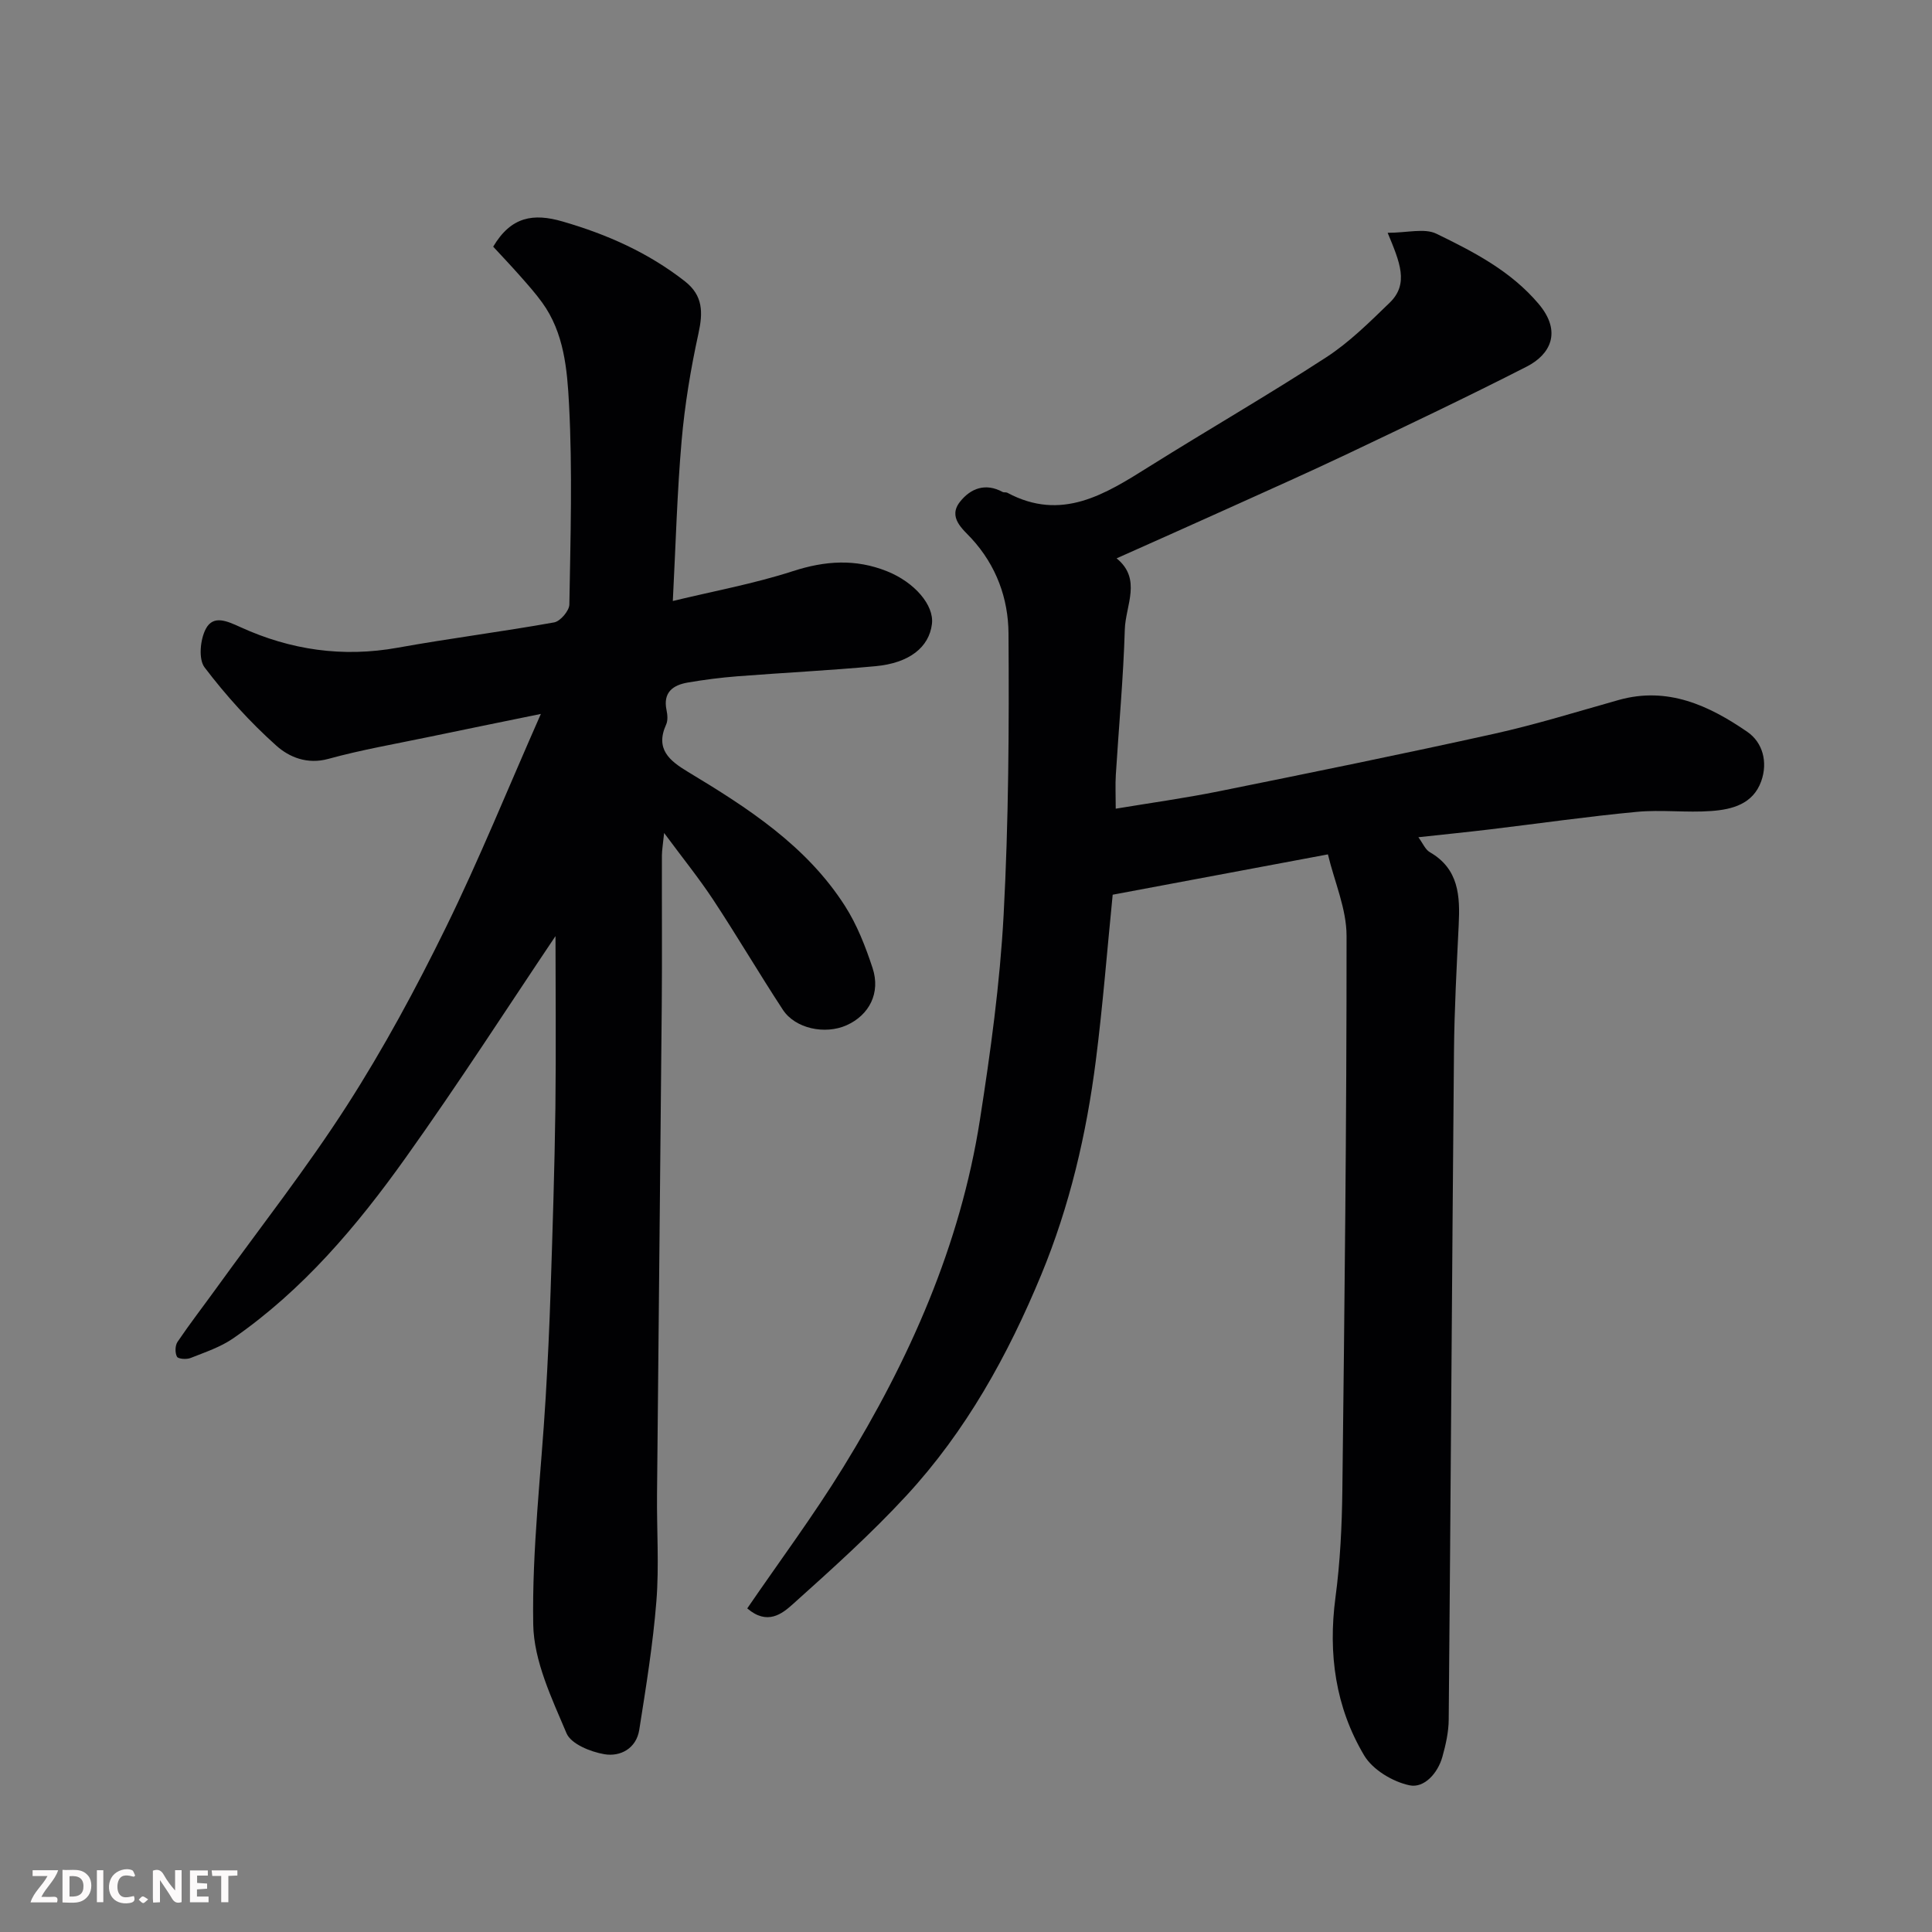
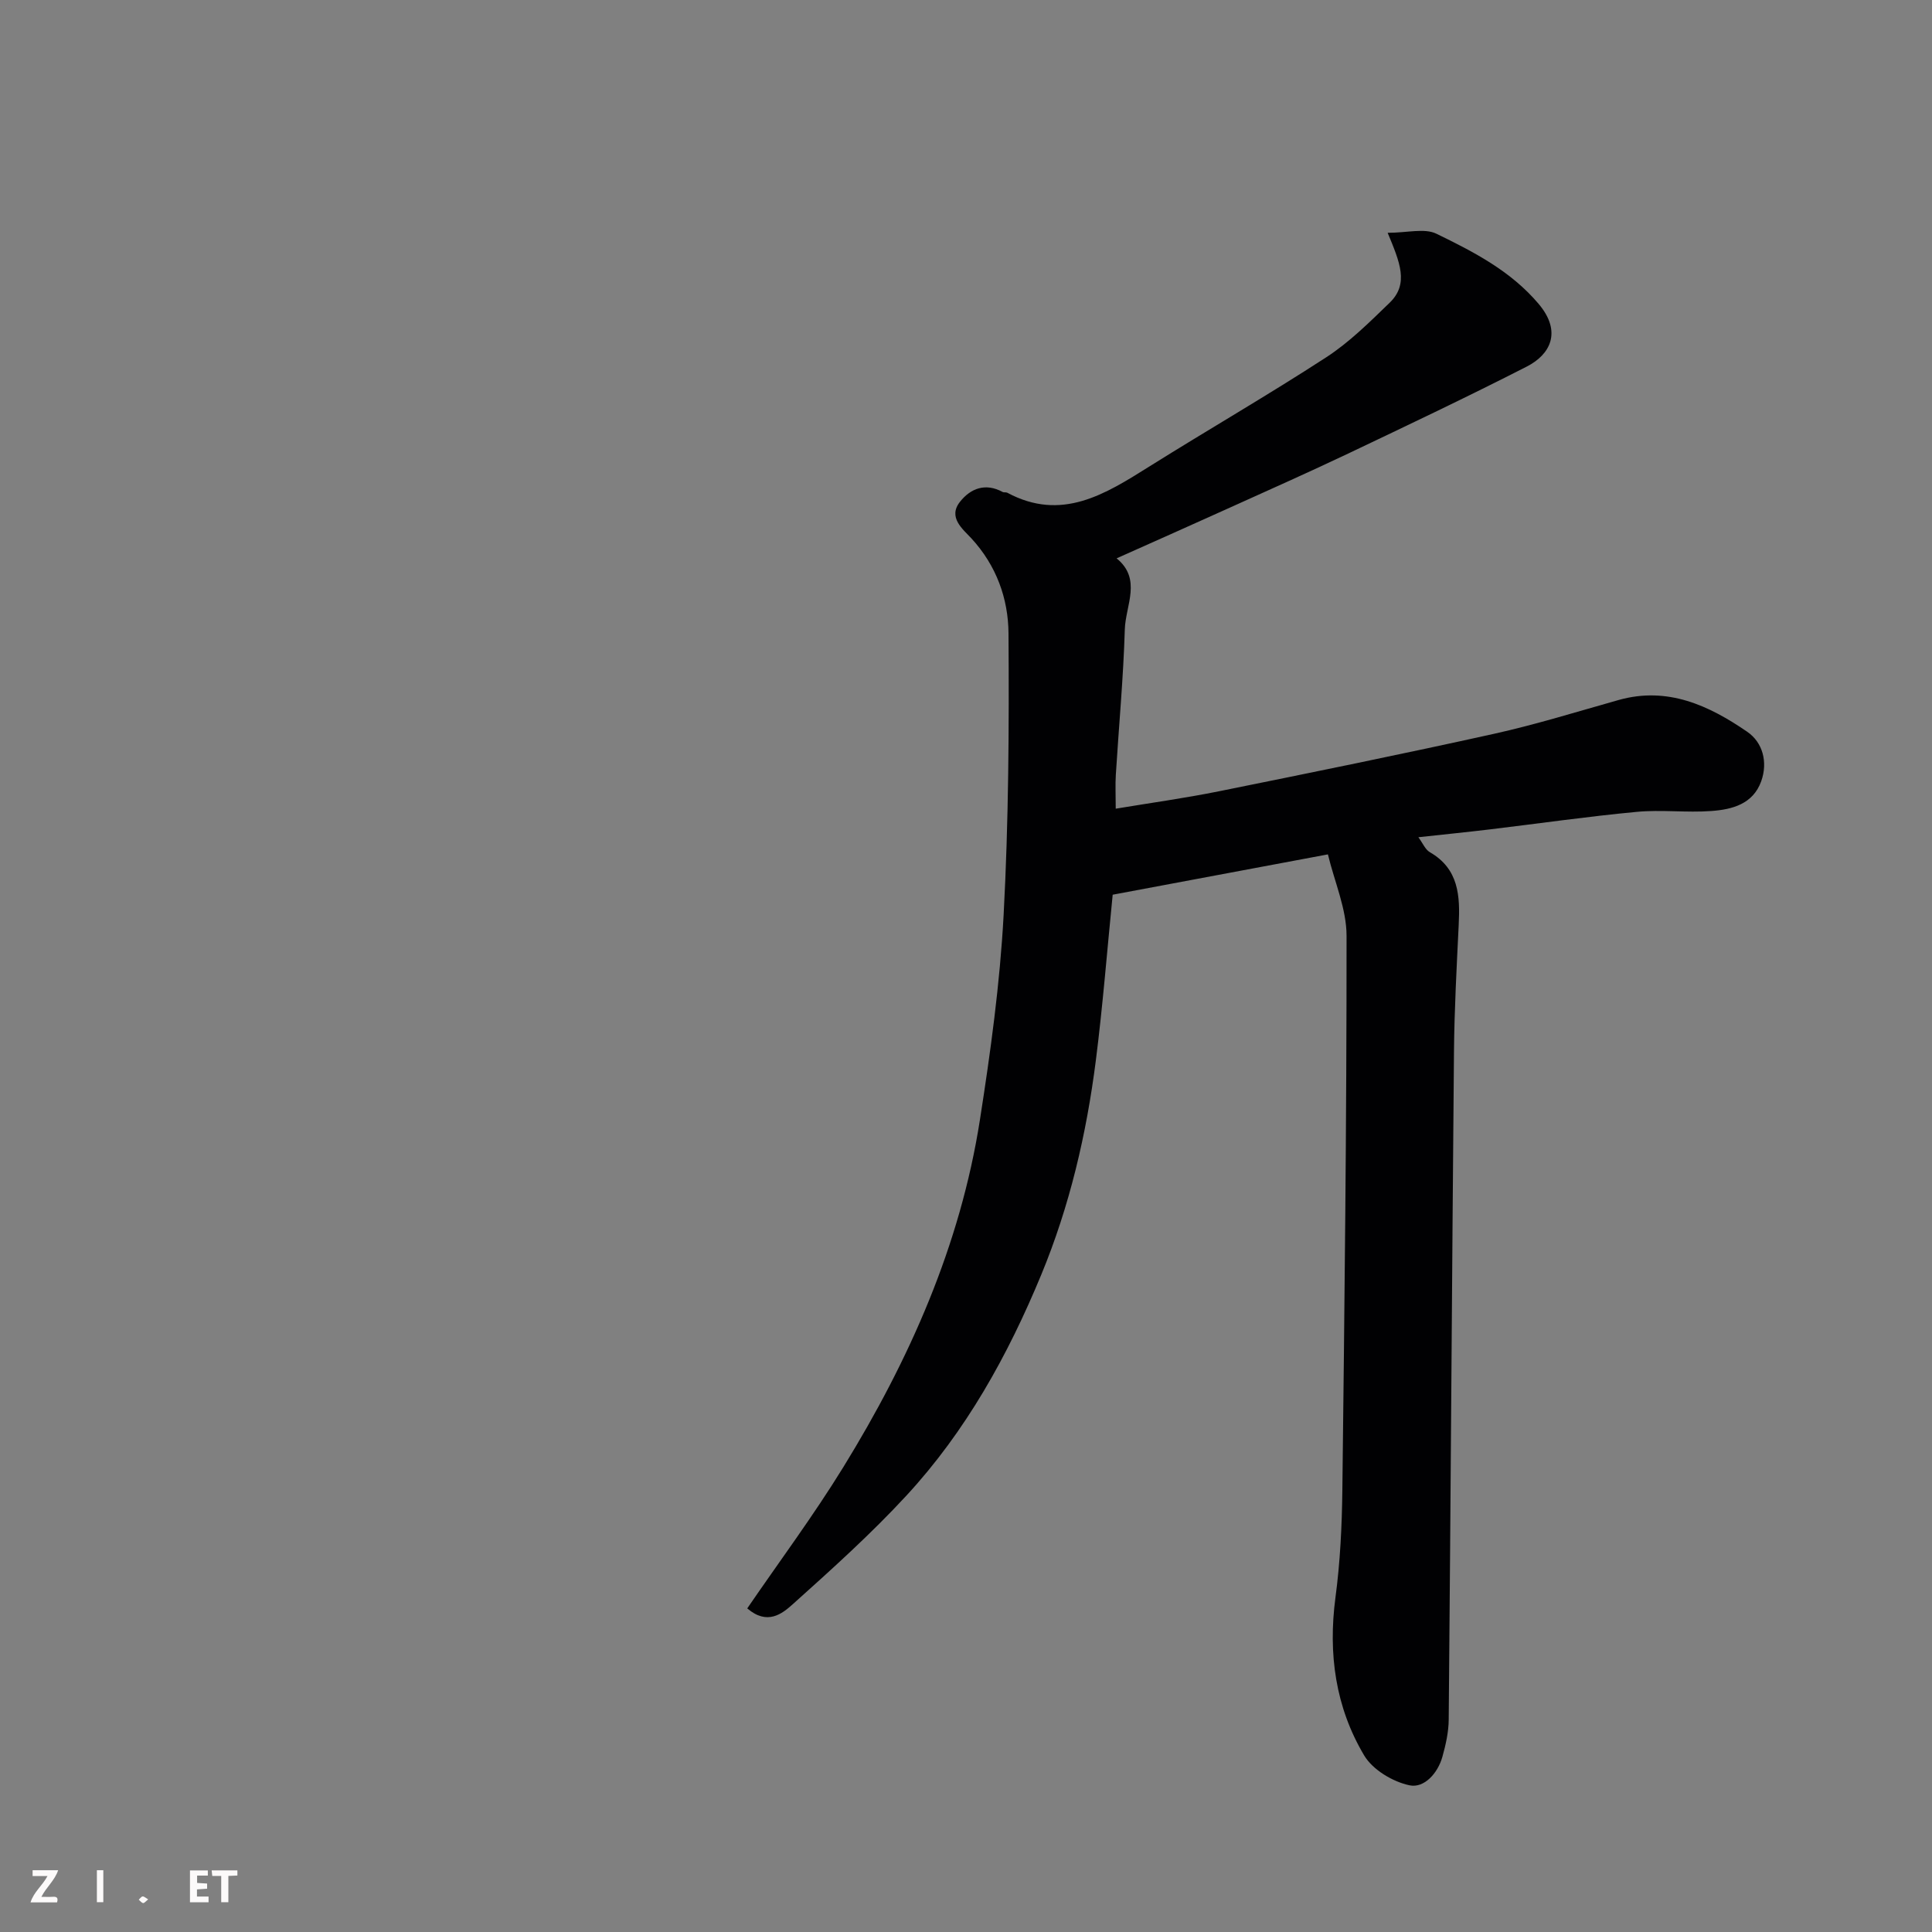
<svg xmlns="http://www.w3.org/2000/svg" enable-background="new 0 0 400 400" viewBox="0 0 400 400">
  <rect x="0" y="0" width="400" height="400" fill="#808080" stroke="none" />
  <path d="m287.3 48.2c4.07 0 7.62-1.01 10.09.19 7.72 3.75 15.41 7.71 21.17 14.53 4.92 5.83 2.35 10.51-2.43 12.96-12.23 6.25-24.64 12.14-37.04 18.04-8.1 3.85-16.3 7.49-24.48 11.19-7.72 3.49-15.46 6.93-23.43 10.49 5.28 4.29 1.85 9.75 1.7 14.71-.3 10.04-1.24 20.07-1.86 30.1-.13 2.06-.02 4.14-.02 7.02 6.95-1.16 14.2-2.16 21.35-3.6 19-3.84 37.99-7.7 56.91-11.89 8.72-1.93 17.28-4.6 25.89-7.02 10.13-2.84 18.68 1.15 26.6 6.59 3.22 2.21 4.3 6.29 2.89 10.24-1.69 4.73-6.03 5.85-10.32 6.16-5.14.38-10.36-.31-15.48.18-10.11.95-20.16 2.4-30.24 3.61-4.73.57-9.47 1.04-14.94 1.64.93 1.26 1.43 2.56 2.38 3.1 6.01 3.47 6.26 9.07 5.97 15.01-.42 8.76-.9 17.53-.98 26.3-.41 46.09-.68 92.19-1.09 138.28-.02 2.57-.61 5.2-1.31 7.7-.95 3.41-3.78 6.54-6.8 5.9-3.47-.73-7.62-3.21-9.39-6.18-5.95-9.99-7.49-21.06-5.95-32.69.98-7.34 1.34-14.8 1.43-22.22.45-38.26.89-76.52.87-114.78 0-5.59-2.5-11.19-3.86-16.87-15.71 2.94-30.08 5.64-44.56 8.35-1.15 11.49-2.04 22.95-3.49 34.33-1.94 15.22-5.4 30.08-11.3 44.35-6.92 16.73-15.61 32.4-27.92 45.73-7.35 7.96-15.45 15.24-23.53 22.49-2.21 1.98-5.26 4.43-9.42.86 6.6-9.65 13.7-19.18 19.9-29.26 13.69-22.24 24.2-45.88 28.27-71.88 2.2-14.07 4.15-28.25 4.91-42.45 1.04-19.39 1.14-38.85 1.01-58.28-.05-7.19-2.5-14.03-7.68-19.66-1.76-1.91-4.94-4.35-2.35-7.6 2.2-2.77 5.26-3.94 8.8-2.02.27.15.69.02.97.16 11.27 6.05 20.29.3 29.44-5.44 12.16-7.62 24.61-14.8 36.64-22.62 4.78-3.11 8.94-7.26 13.07-11.25 4.1-3.94 2.11-8.45-.39-14.5z" fill="#010103" />
-   <path d="m115.01 193.81c-9.7 14.42-20.01 30.45-31.07 45.95-10.05 14.1-21.24 27.34-35.66 37.33-2.63 1.82-5.82 2.87-8.83 4.07-.83.33-2.55.21-2.81-.27-.43-.8-.4-2.32.12-3.08 2.56-3.78 5.36-7.4 8.03-11.1 9.08-12.58 18.69-24.82 27.06-37.85 7.57-11.79 14.27-24.21 20.44-36.79 6.94-14.15 12.86-28.8 19.69-44.26-8.51 1.75-15.77 3.21-23.02 4.73-7.01 1.47-14.09 2.68-20.99 4.58-4.37 1.2-8.1-.36-10.76-2.74-5.45-4.87-10.44-10.39-14.86-16.21-1.29-1.7-.9-5.78.26-7.97 1.56-2.96 4.43-1.6 7.19-.35 10.36 4.73 21.17 6.3 32.54 4.25 10.76-1.94 21.63-3.31 32.39-5.24 1.28-.23 3.13-2.41 3.15-3.71.23-13.83.66-27.68-.07-41.47-.38-7.17-1.01-14.77-5.56-21.04-1.38-1.91-2.96-3.68-4.52-5.45-1.91-2.16-3.9-4.26-5.62-6.12 3.71-6.26 8.33-6.97 14.38-5.21 9.22 2.67 17.73 6.45 25.31 12.38 3.79 2.97 3.76 6.47 2.8 10.84-1.6 7.31-2.83 14.75-3.48 22.19-.93 10.65-1.21 21.35-1.82 33.16 8.41-2.04 16.81-3.57 24.86-6.18 6.69-2.17 12.98-2.58 19.48.02 5.72 2.29 9.77 7.02 9.31 10.9-.58 4.82-4.65 8.11-11.71 8.76-9.51.88-19.06 1.35-28.59 2.09-3.43.27-6.85.71-10.24 1.29-3.09.53-5.18 2.03-4.41 5.72.2.95.3 2.13-.08 2.97-2.31 5.09.69 7.5 4.52 9.81 12.37 7.45 24.53 15.28 32.51 27.77 2.5 3.91 4.25 8.41 5.71 12.85 1.69 5.14-.68 9.73-5.39 11.84-4.46 1.99-10.63.69-13.18-3.2-4.91-7.49-9.45-15.23-14.38-22.71-2.95-4.48-6.35-8.68-10.21-13.9-.23 2.29-.45 3.49-.46 4.69-.03 10.33.06 20.66-.03 30.99-.3 33.76-.67 67.51-.98 101.27-.07 7.37.45 14.77-.13 22.09-.71 8.92-2.15 17.79-3.55 26.65-.61 3.85-3.91 5.61-7.23 5.04-2.86-.49-6.9-2.12-7.83-4.34-3.06-7.24-6.76-14.94-6.89-22.52-.27-15.61 1.64-31.26 2.57-46.89.44-7.43.79-14.86 1.03-22.3.41-12.6.82-25.19.99-37.79.15-12.42.02-24.84.02-35.54z" fill="#010103" />
+   <path d="m115.01 193.81z" fill="#010103" />
  <g fill="#fcfafa">
-     <path d="m37.59 393.81c-.92.31-1.52.05-2-.78-.7-1.2-1.52-2.34-2.47-3.78v4.59c-.55.03-.95.05-1.41.07-.03-.37-.06-.64-.06-.91 0-1.91 0-3.81 0-5.7 1.13-.41 1.77-.03 2.29.91.62 1.11 1.38 2.14 2.31 3.19v-4.2h1.35v6.61z" />
-     <path d="m12.94 393.88v-6.75c1.9.19 3.93-.54 5.37 1.29.8 1.01.78 2.88.03 3.97-1.37 1.97-3.4 1.51-5.4 1.49m1.45-1.22c2.04.12 2.92-.58 2.89-2.21-.03-1.51-.98-2.19-2.89-2z" />
    <path d="m11.81 393.87h-5.49c.68-2.18 2.47-3.48 3.51-5.45h-3.08v-1.21h5.29c-.71 2.13-2.44 3.48-3.47 5.51.86 0 1.63.04 2.39-.01.79-.05 1.14.21.85 1.16" />
    <path d="m39.33 393.86v-6.61h3.7v1.07h-2.22v1.52c.68.04 1.34.09 2.07.13v1.07c-.72.05-1.38.09-2.1.14v1.48h2.4v1.19h-3.84z" />
-     <path d="m27.71 388.56c-1.15-.3-2.46-.61-3.1.64-.37.73-.41 1.93-.06 2.67.63 1.35 1.99.93 3.17.68.35.94-.01 1.32-.93 1.46-1.62.25-3.05-.27-3.76-1.48-.73-1.24-.6-3.03.31-4.17.88-1.11 2.71-1.7 4-1.16.32.13.44.74.65 1.12-.1.08-.19.16-.28.24" />
    <path d="m49.15 387.24v1.07c-.59.02-1.17.05-1.87.08v5.44h-1.48v-5.44h-1.85c-.05-.4-.08-.73-.13-1.15z" />
    <path d="m20.06 387.21h1.33v6.62h-1.33z" />
    <path d="m30.68 393.25c-.49.38-.8.79-1.05.76-.32-.05-.6-.45-.9-.7.26-.24.51-.64.8-.67.29-.04.62.3 1.15.61" />
  </g>
</svg>